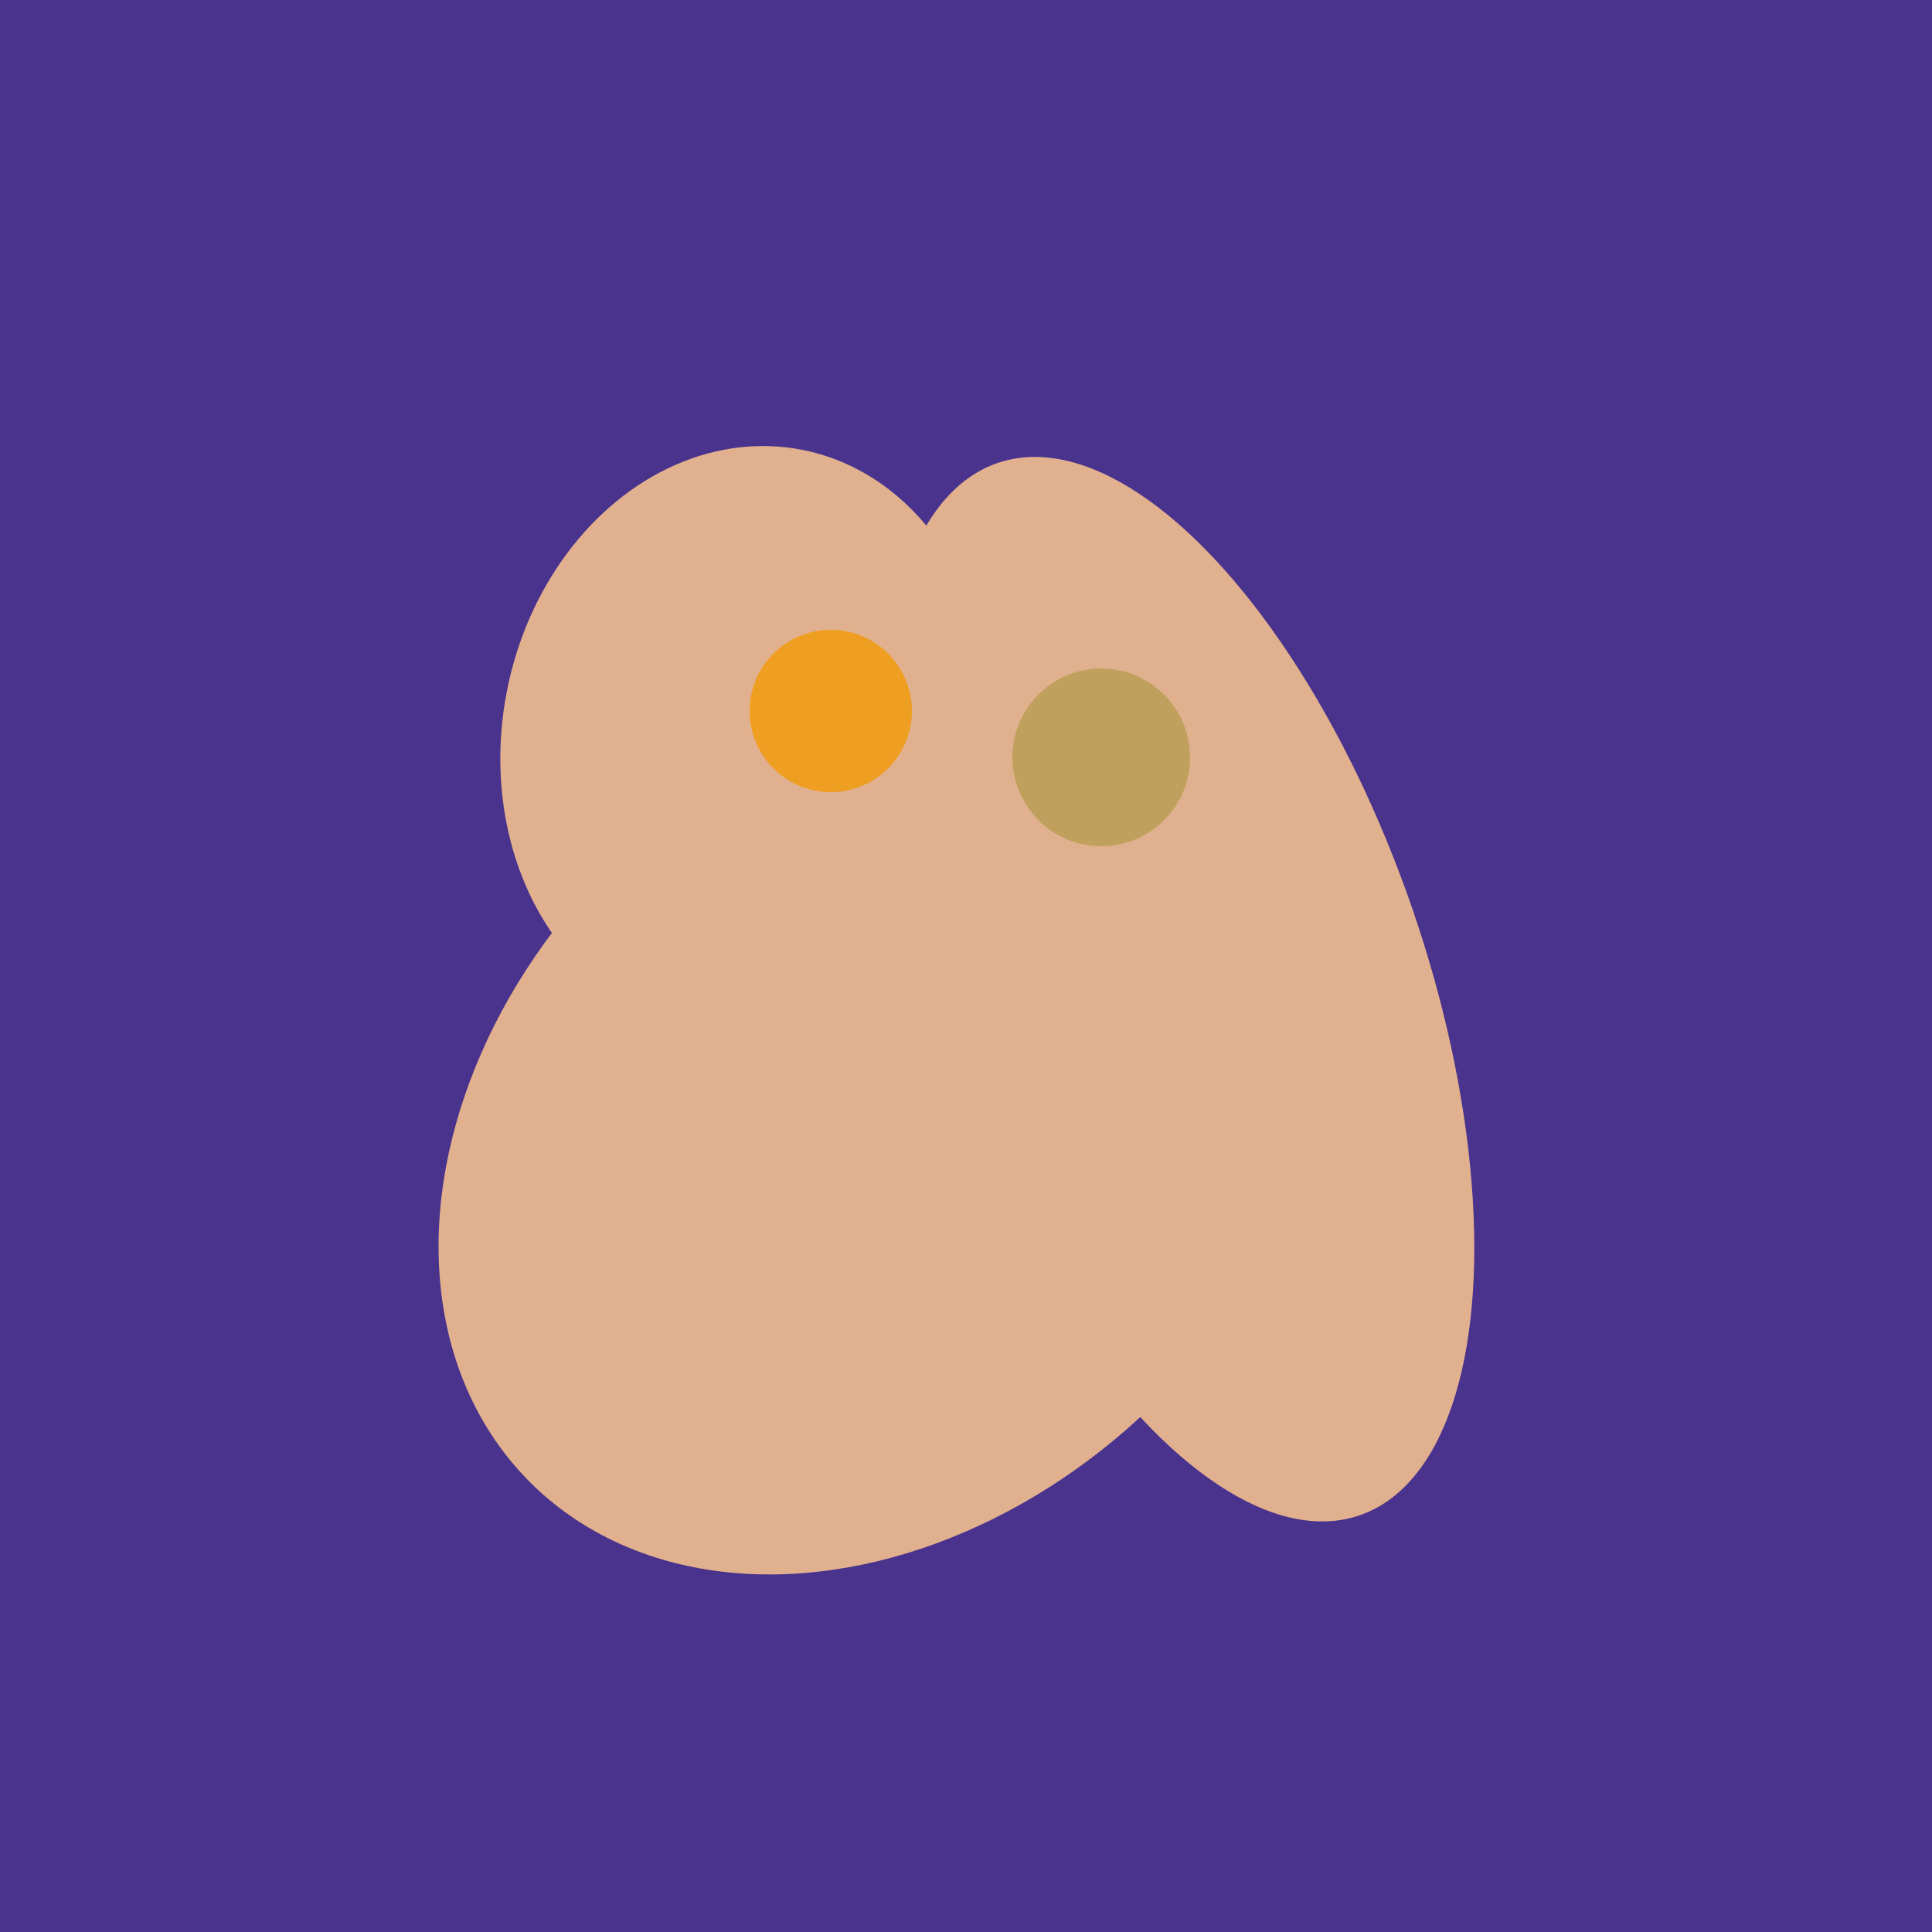
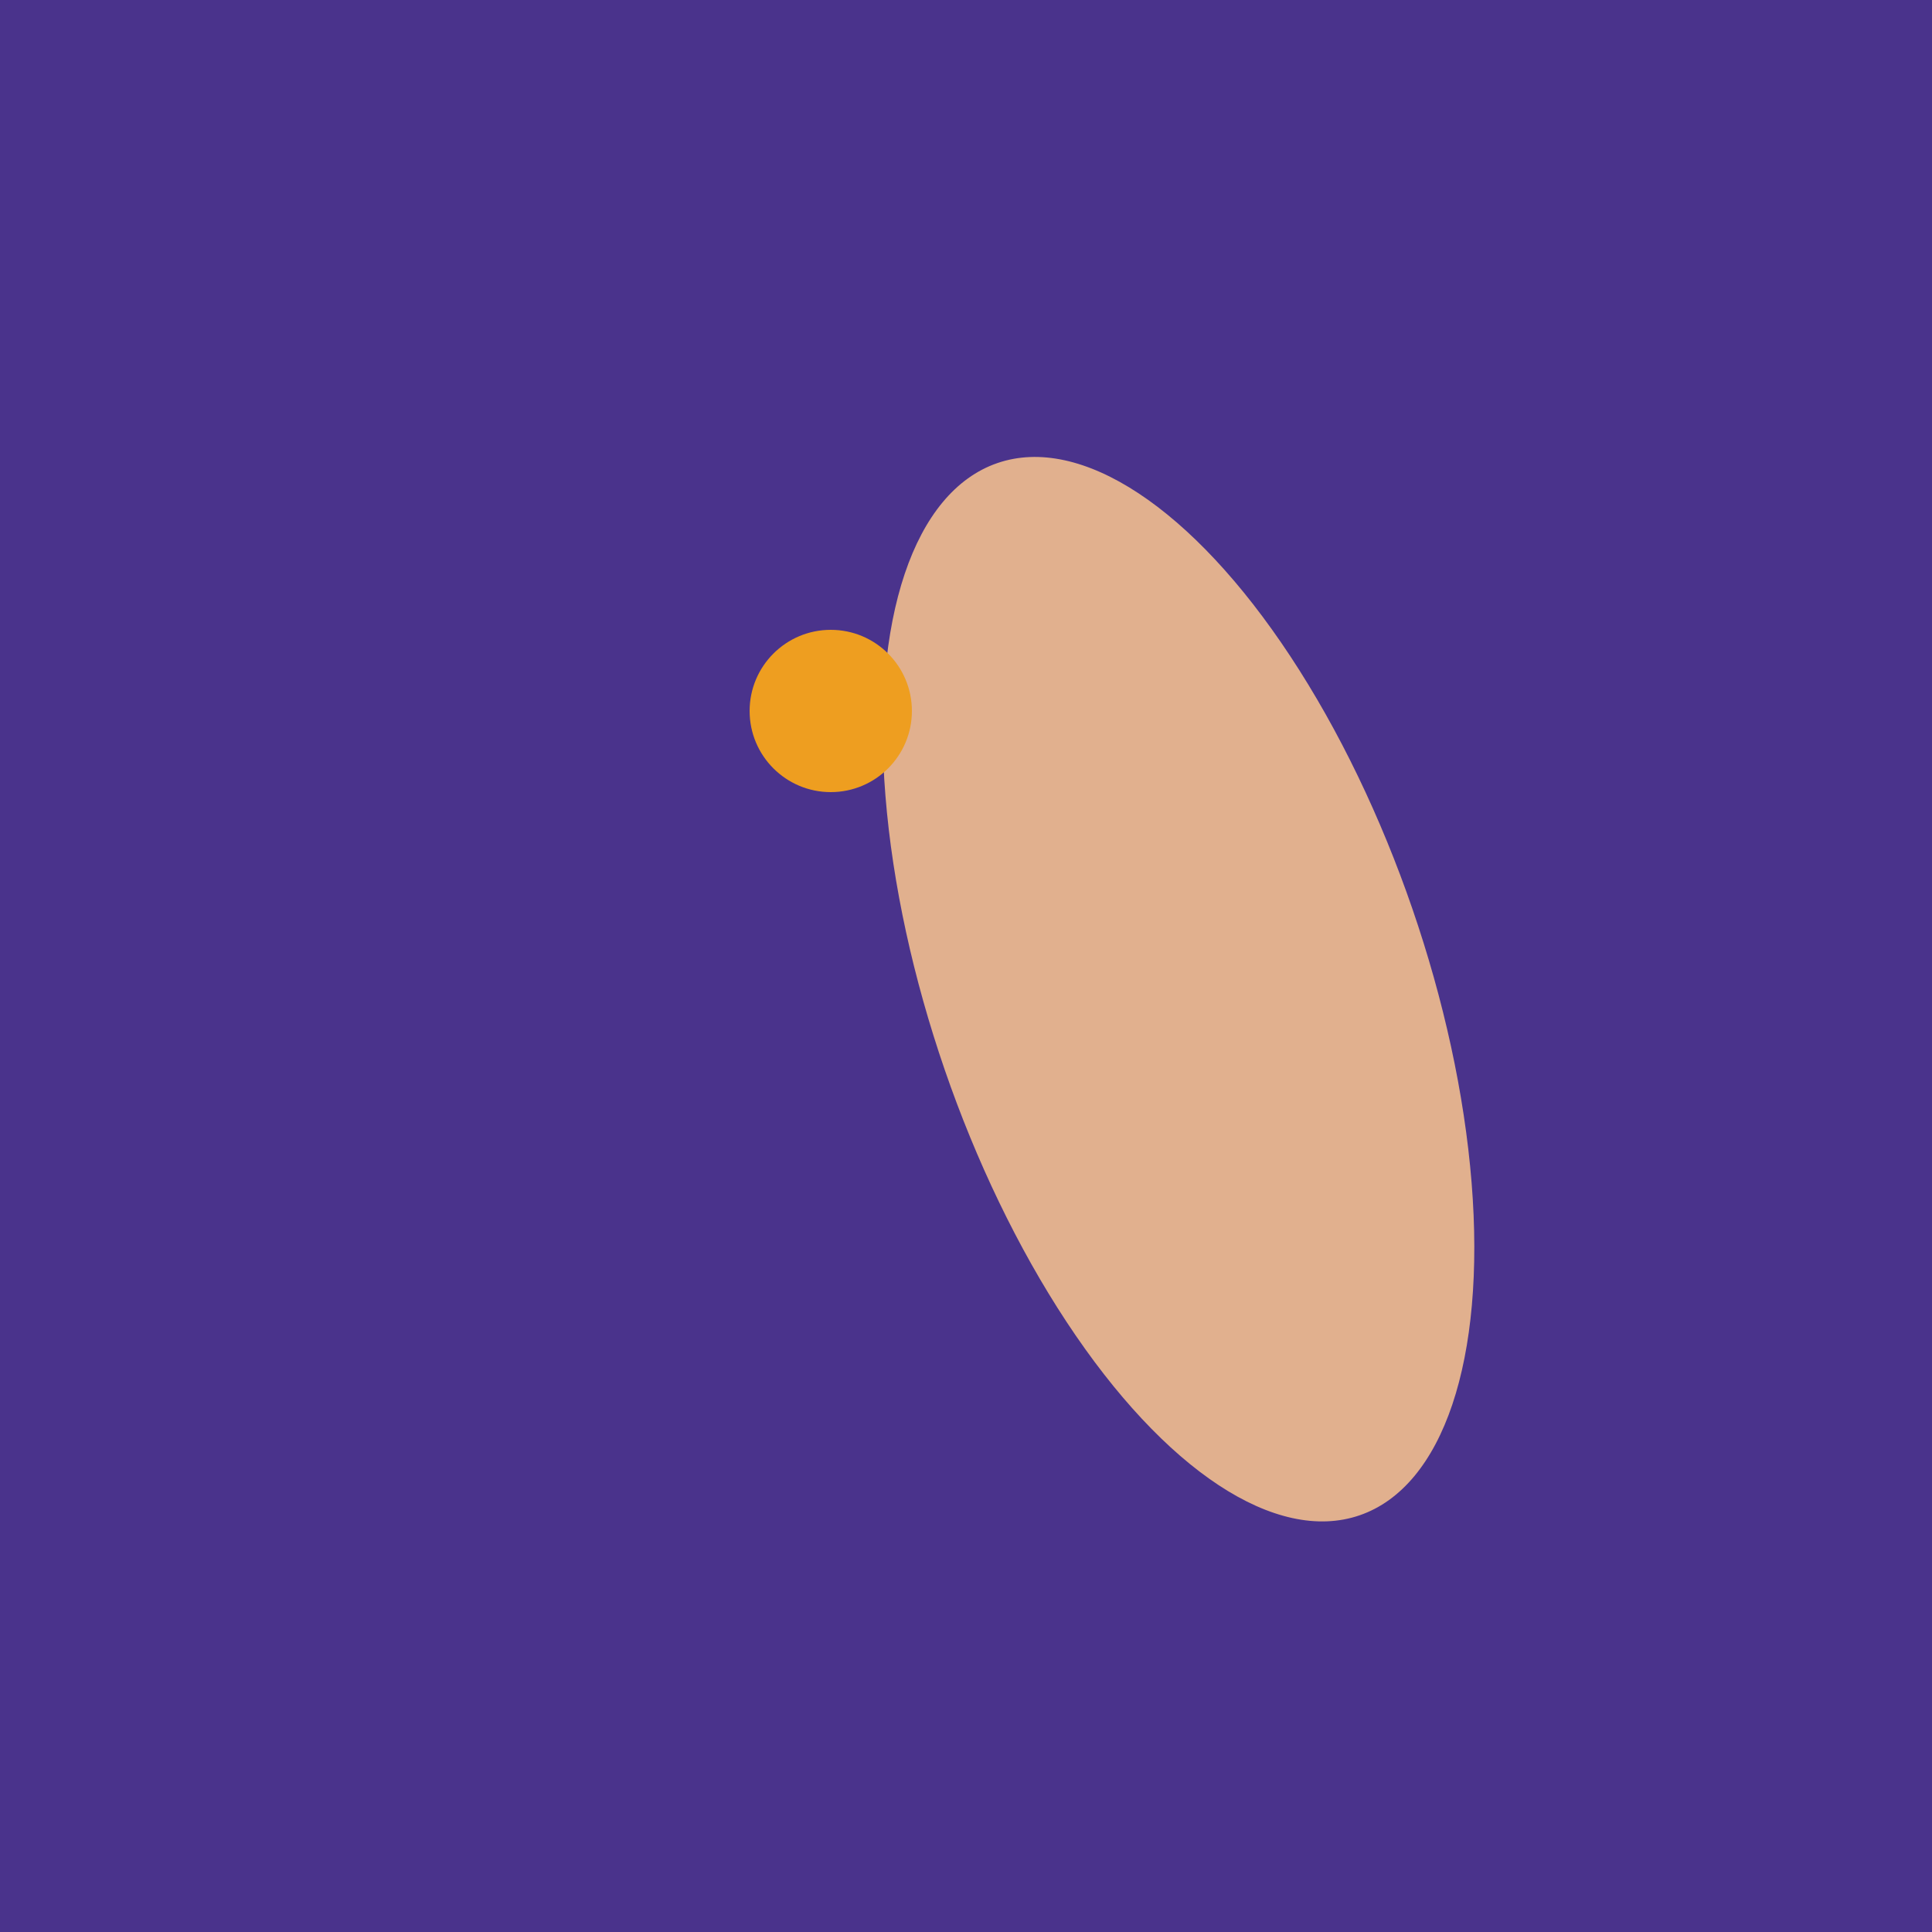
<svg xmlns="http://www.w3.org/2000/svg" width="500" height="500">
  <rect width="500" height="500" fill="#4a338c" />
-   <ellipse cx="206" cy="292" rx="70" ry="94" transform="rotate(35, 206, 292)" fill="rgb(225,176,142)" />
-   <ellipse cx="229" cy="293" rx="99" ry="129" transform="rotate(46, 229, 293)" fill="rgb(225,176,142)" />
  <ellipse cx="305" cy="256" rx="144" ry="64" transform="rotate(71, 305, 256)" fill="rgb(225,176,142)" />
-   <ellipse cx="193" cy="191" rx="63" ry="76" transform="rotate(191, 193, 191)" fill="rgb(225,176,142)" />
  <circle cx="215" cy="184" r="21" fill="rgb(238,158,32)" />
-   <circle cx="285" cy="196" r="23" fill="rgb(191,161,93)" />
</svg>